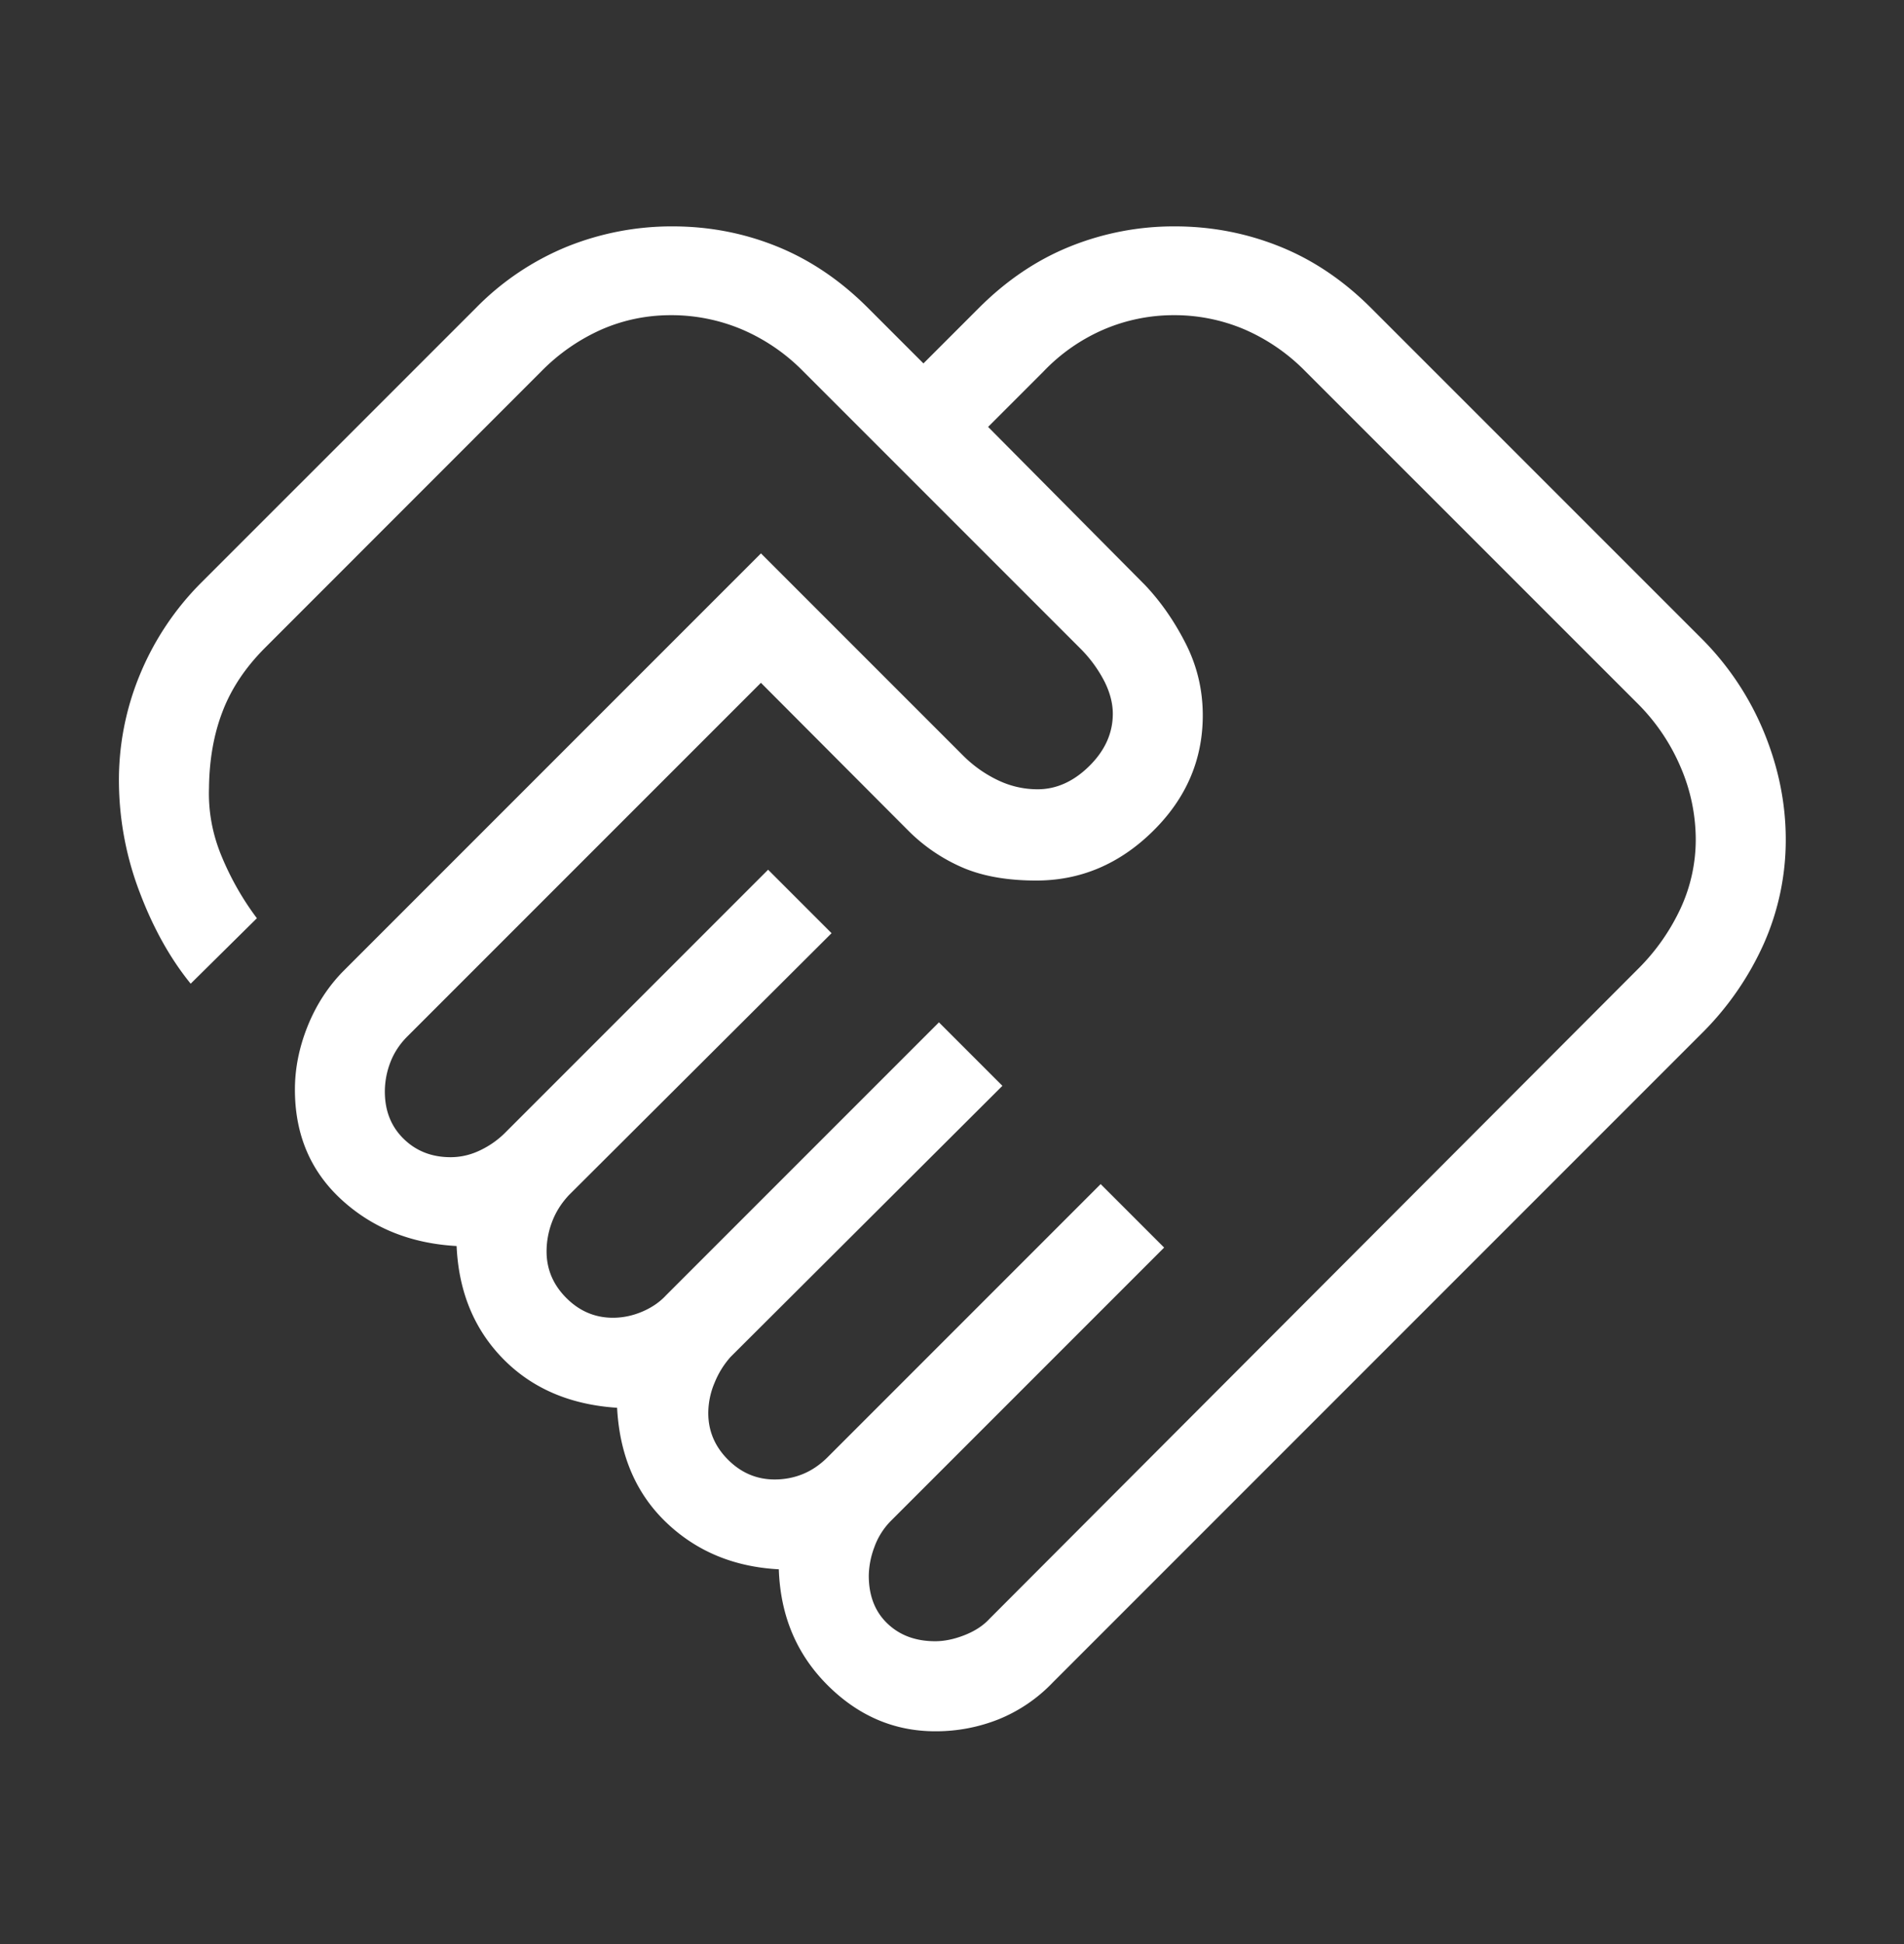
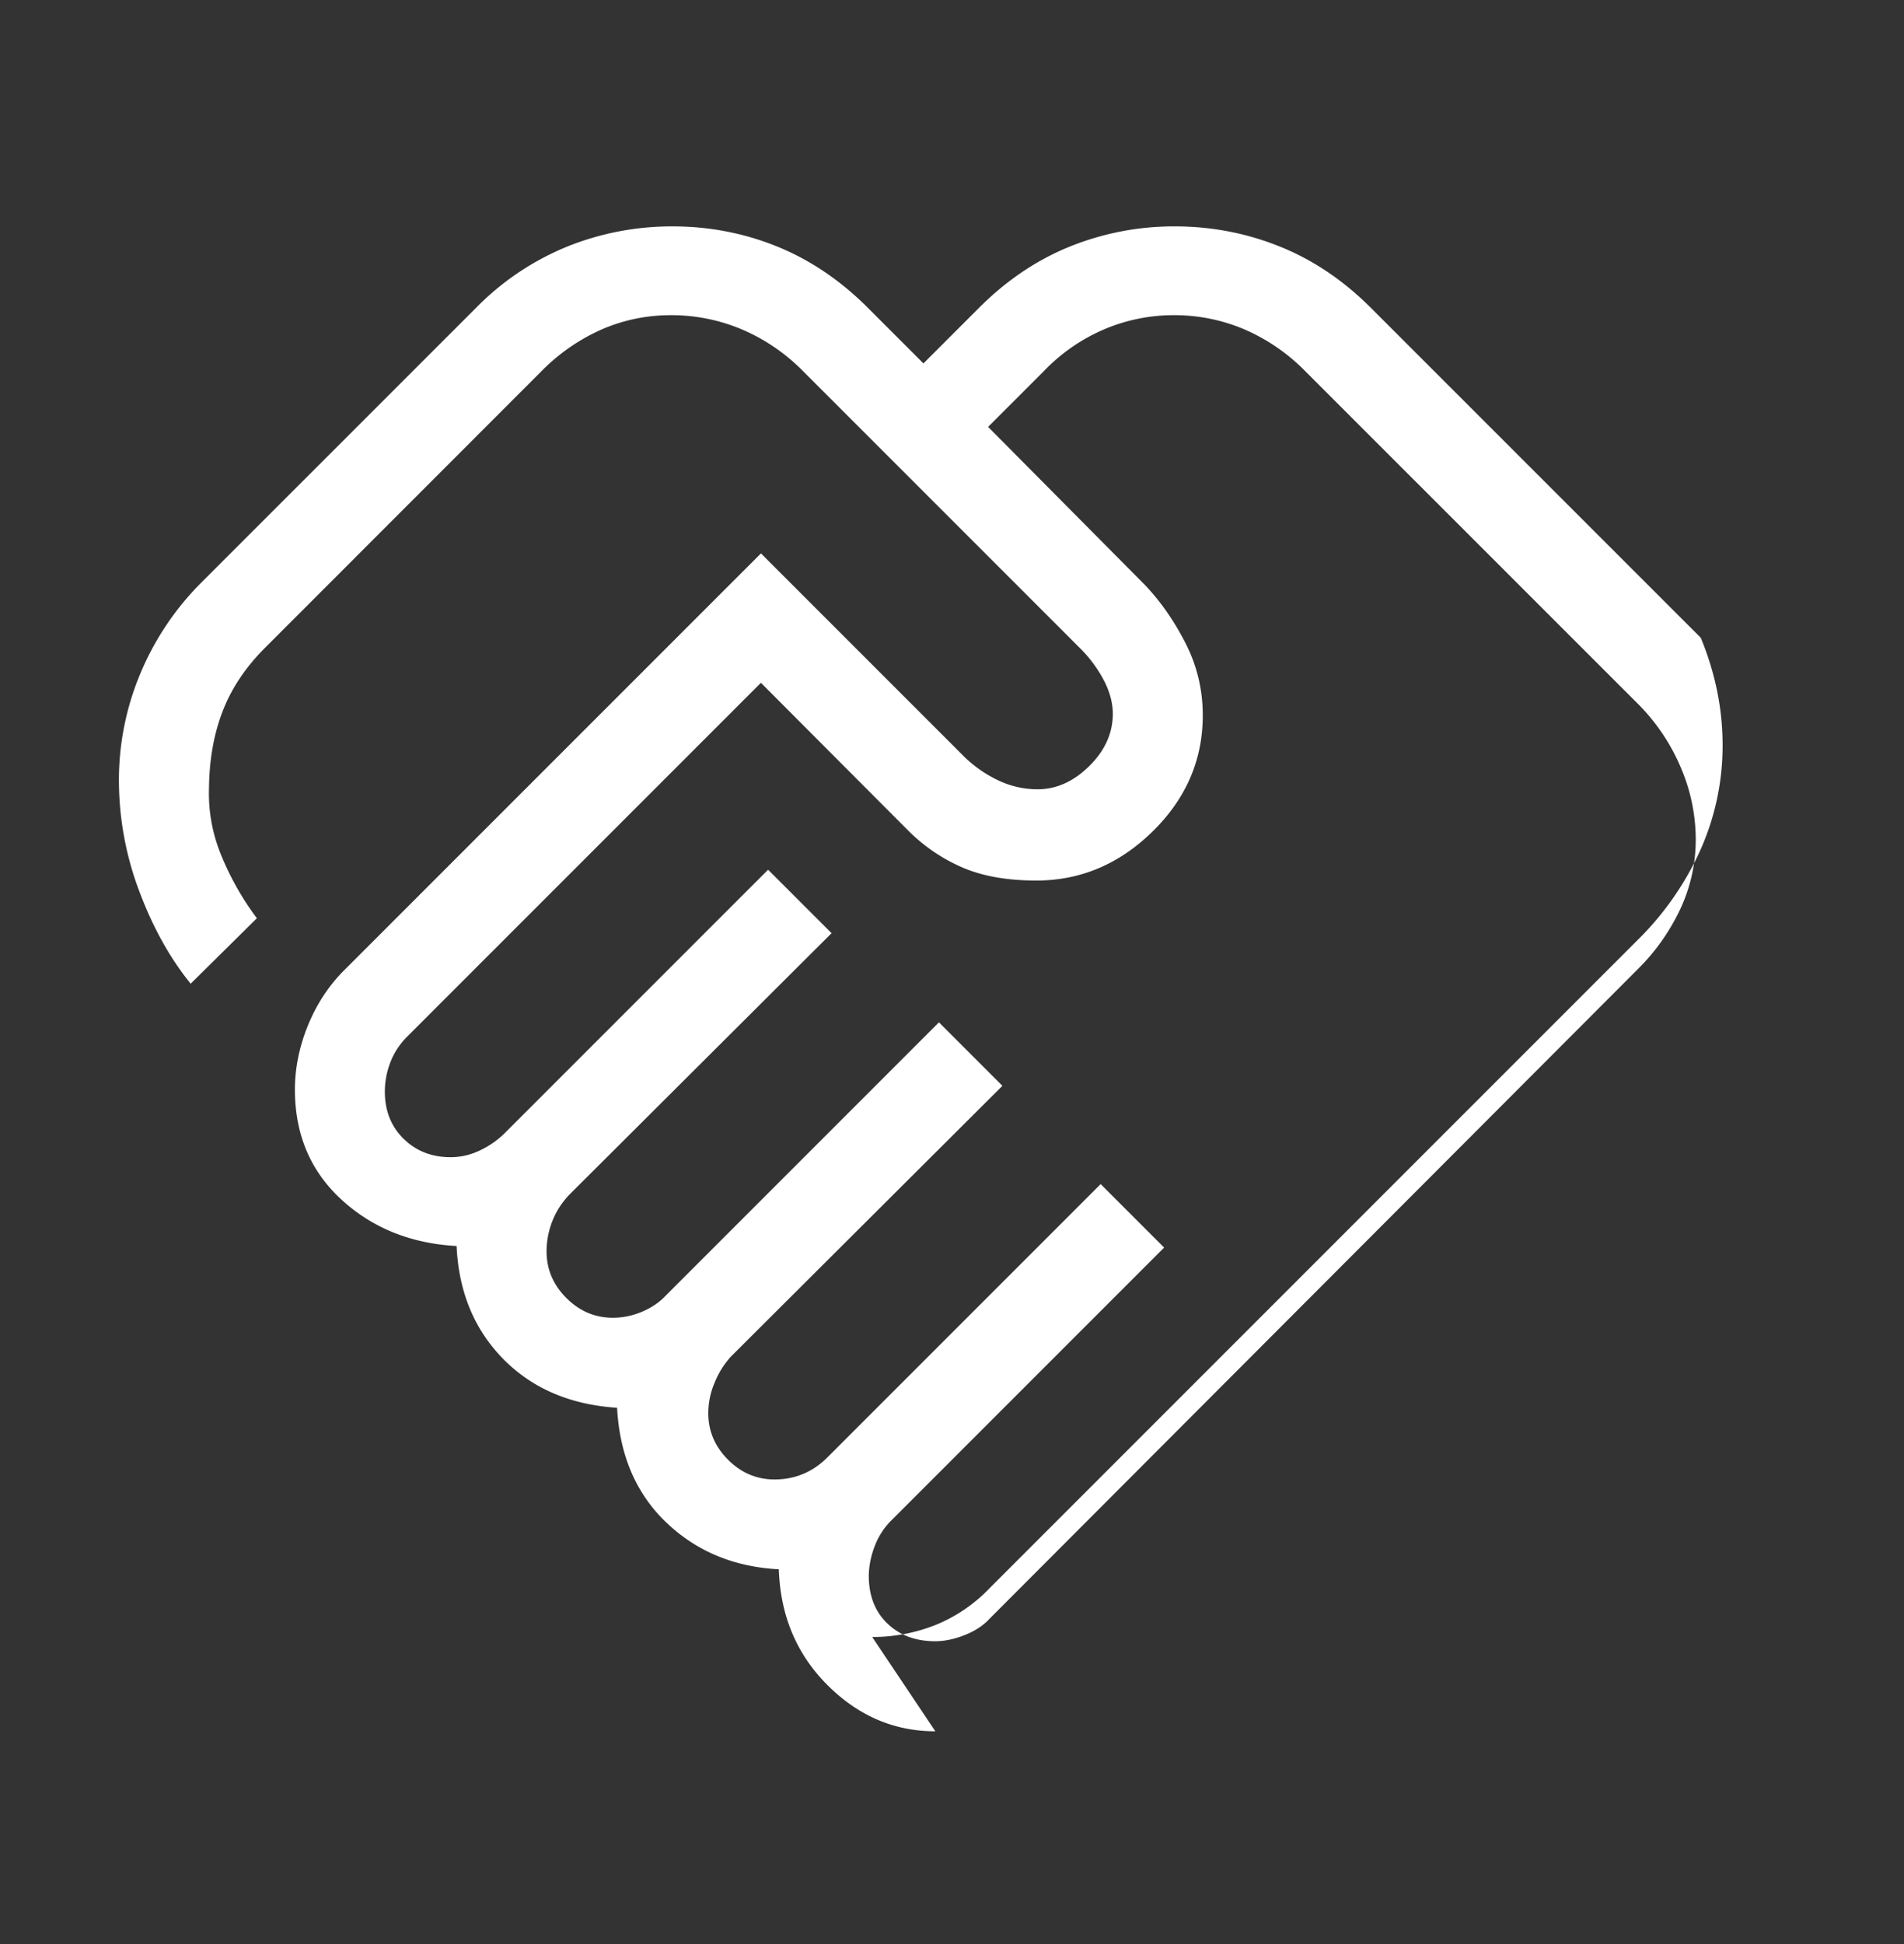
<svg xmlns="http://www.w3.org/2000/svg" width="48" height="49" fill="none">
  <rect width="100%" height="100%" fill="#333333" stroke="none" />
-   <path d="M23.576 41.367c.231 0 .477-.05.739-.153s.472-.24.63-.412l16.331-16.361a5.313 5.313 0 001.09-1.541 4.13 4.13 0 00.384-1.744 4.62 4.62 0 00-.383-1.825 5.059 5.059 0 00-1.09-1.606L32.91 9.36a4.846 4.846 0 00-1.548-1.062 4.509 4.509 0 00-1.767-.354 4.48 4.48 0 00-1.753.354A4.627 4.627 0 0026.31 9.36l-1.4 1.4 3.954 3.984c.395.416.737.906 1.025 1.471.288.566.433 1.17.433 1.814 0 1.126-.422 2.101-1.264 2.927-.842.826-1.82 1.238-2.933 1.238-.717 0-1.329-.105-1.834-.317a4.388 4.388 0 01-1.384-.932l-3.724-3.735-8.915 8.915c-.192.192-.335.41-.427.651a2.05 2.05 0 00-.139.737c0 .485.158.882.474 1.191.315.309.71.463 1.183.463.262 0 .514-.06.755-.178a2.27 2.27 0 00.6-.418l6.65-6.65 1.6 1.6-6.62 6.6c-.192.205-.334.43-.426.675a2.093 2.093 0 00-.139.745c0 .45.166.842.498 1.174.332.333.724.499 1.175.499.252 0 .498-.052.739-.154.241-.103.441-.24.6-.412l6.88-6.88 1.6 1.6-6.85 6.83a2.205 2.205 0 00-.401.642 1.969 1.969 0 00-.164.777c0 .452.166.843.498 1.175.332.332.724.498 1.175.498.252 0 .49-.046.714-.138.224-.092.433-.235.625-.427l6.88-6.88 1.6 1.6-6.88 6.88a1.804 1.804 0 00-.427.675 2.13 2.13 0 00-.139.714c0 .505.156.907.468 1.205.311.299.713.448 1.206.448zm.004 2.27c-1.038 0-1.946-.39-2.723-1.168-.777-.778-1.184-1.75-1.223-2.915-1.133-.06-2.08-.455-2.84-1.183-.76-.728-1.173-1.69-1.237-2.888-1.184-.077-2.142-.488-2.873-1.233-.73-.745-1.121-1.693-1.173-2.844-1.156-.064-2.125-.455-2.906-1.173-.78-.718-1.17-1.641-1.17-2.77 0-.528.105-1.057.316-1.587.212-.53.507-.99.887-1.382l10.546-10.546 5.096 5.096c.254.254.543.46.867.616a2.3 2.3 0 001.01.234c.472 0 .906-.194 1.302-.584.396-.39.595-.83.595-1.32 0-.258-.069-.526-.204-.801a3.326 3.326 0 00-.585-.814L20.25 9.36a4.813 4.813 0 00-1.558-1.062 4.578 4.578 0 00-1.777-.354c-.607 0-1.185.118-1.734.354a4.927 4.927 0 00-1.528 1.055l-6.969 6.972c-.492.492-.85 1.026-1.07 1.6-.223.574-.337 1.219-.345 1.933-.02.598.088 1.18.327 1.746a7.15 7.15 0 00.88 1.54l-1.669 1.65c-.512-.63-.939-1.392-1.278-2.284a7.92 7.92 0 01-.53-2.727 6.94 6.94 0 01.528-2.779 7.118 7.118 0 011.557-2.329L12 7.76a6.846 6.846 0 012.307-1.548 7.066 7.066 0 012.648-.506c.922 0 1.8.169 2.633.506.833.337 1.598.853 2.292 1.548l1.4 1.4 1.4-1.4c.695-.695 1.461-1.211 2.298-1.548a6.992 6.992 0 012.638-.506c.922 0 1.803.169 2.643.506.84.337 1.607.853 2.302 1.548l8.316 8.315a7.233 7.233 0 011.592 2.377c.366.89.55 1.791.55 2.705a6.44 6.44 0 01-.55 2.622 7.513 7.513 0 01-1.593 2.292l-16.33 16.33a3.927 3.927 0 01-1.371.934 4.277 4.277 0 01-1.595.302z" fill="#fff" />
+   <path d="M23.576 41.367c.231 0 .477-.05.739-.153s.472-.24.63-.412l16.331-16.361a5.313 5.313 0 001.09-1.541 4.13 4.13 0 00.384-1.744 4.62 4.62 0 00-.383-1.825 5.059 5.059 0 00-1.09-1.606L32.91 9.36a4.846 4.846 0 00-1.548-1.062 4.509 4.509 0 00-1.767-.354 4.48 4.48 0 00-1.753.354A4.627 4.627 0 0026.31 9.36l-1.4 1.4 3.954 3.984c.395.416.737.906 1.025 1.471.288.566.433 1.17.433 1.814 0 1.126-.422 2.101-1.264 2.927-.842.826-1.82 1.238-2.933 1.238-.717 0-1.329-.105-1.834-.317a4.388 4.388 0 01-1.384-.932l-3.724-3.735-8.915 8.915c-.192.192-.335.41-.427.651a2.05 2.05 0 00-.139.737c0 .485.158.882.474 1.191.315.309.71.463 1.183.463.262 0 .514-.06.755-.178a2.27 2.27 0 00.6-.418l6.65-6.65 1.6 1.6-6.62 6.6c-.192.205-.334.43-.426.675a2.093 2.093 0 00-.139.745c0 .45.166.842.498 1.174.332.333.724.499 1.175.499.252 0 .498-.052.739-.154.241-.103.441-.24.6-.412l6.88-6.88 1.6 1.6-6.85 6.83a2.205 2.205 0 00-.401.642 1.969 1.969 0 00-.164.777c0 .452.166.843.498 1.175.332.332.724.498 1.175.498.252 0 .49-.046.714-.138.224-.092.433-.235.625-.427l6.88-6.88 1.6 1.6-6.88 6.88a1.804 1.804 0 00-.427.675 2.13 2.13 0 00-.139.714c0 .505.156.907.468 1.205.311.299.713.448 1.206.448zm.004 2.27c-1.038 0-1.946-.39-2.723-1.168-.777-.778-1.184-1.75-1.223-2.915-1.133-.06-2.08-.455-2.84-1.183-.76-.728-1.173-1.69-1.237-2.888-1.184-.077-2.142-.488-2.873-1.233-.73-.745-1.121-1.693-1.173-2.844-1.156-.064-2.125-.455-2.906-1.173-.78-.718-1.17-1.641-1.17-2.77 0-.528.105-1.057.316-1.587.212-.53.507-.99.887-1.382l10.546-10.546 5.096 5.096c.254.254.543.46.867.616a2.3 2.3 0 001.01.234c.472 0 .906-.194 1.302-.584.396-.39.595-.83.595-1.32 0-.258-.069-.526-.204-.801a3.326 3.326 0 00-.585-.814L20.25 9.36a4.813 4.813 0 00-1.558-1.062 4.578 4.578 0 00-1.777-.354c-.607 0-1.185.118-1.734.354a4.927 4.927 0 00-1.528 1.055l-6.969 6.972c-.492.492-.85 1.026-1.07 1.6-.223.574-.337 1.219-.345 1.933-.02.598.088 1.18.327 1.746a7.15 7.15 0 00.88 1.54l-1.669 1.65c-.512-.63-.939-1.392-1.278-2.284a7.92 7.92 0 01-.53-2.727 6.94 6.94 0 01.528-2.779 7.118 7.118 0 011.557-2.329L12 7.76a6.846 6.846 0 012.307-1.548 7.066 7.066 0 012.648-.506c.922 0 1.8.169 2.633.506.833.337 1.598.853 2.292 1.548l1.4 1.4 1.4-1.4c.695-.695 1.461-1.211 2.298-1.548a6.992 6.992 0 012.638-.506c.922 0 1.803.169 2.643.506.84.337 1.607.853 2.302 1.548l8.316 8.315c.366.89.55 1.791.55 2.705a6.44 6.44 0 01-.55 2.622 7.513 7.513 0 01-1.593 2.292l-16.33 16.33a3.927 3.927 0 01-1.371.934 4.277 4.277 0 01-1.595.302z" fill="#fff" />
</svg>